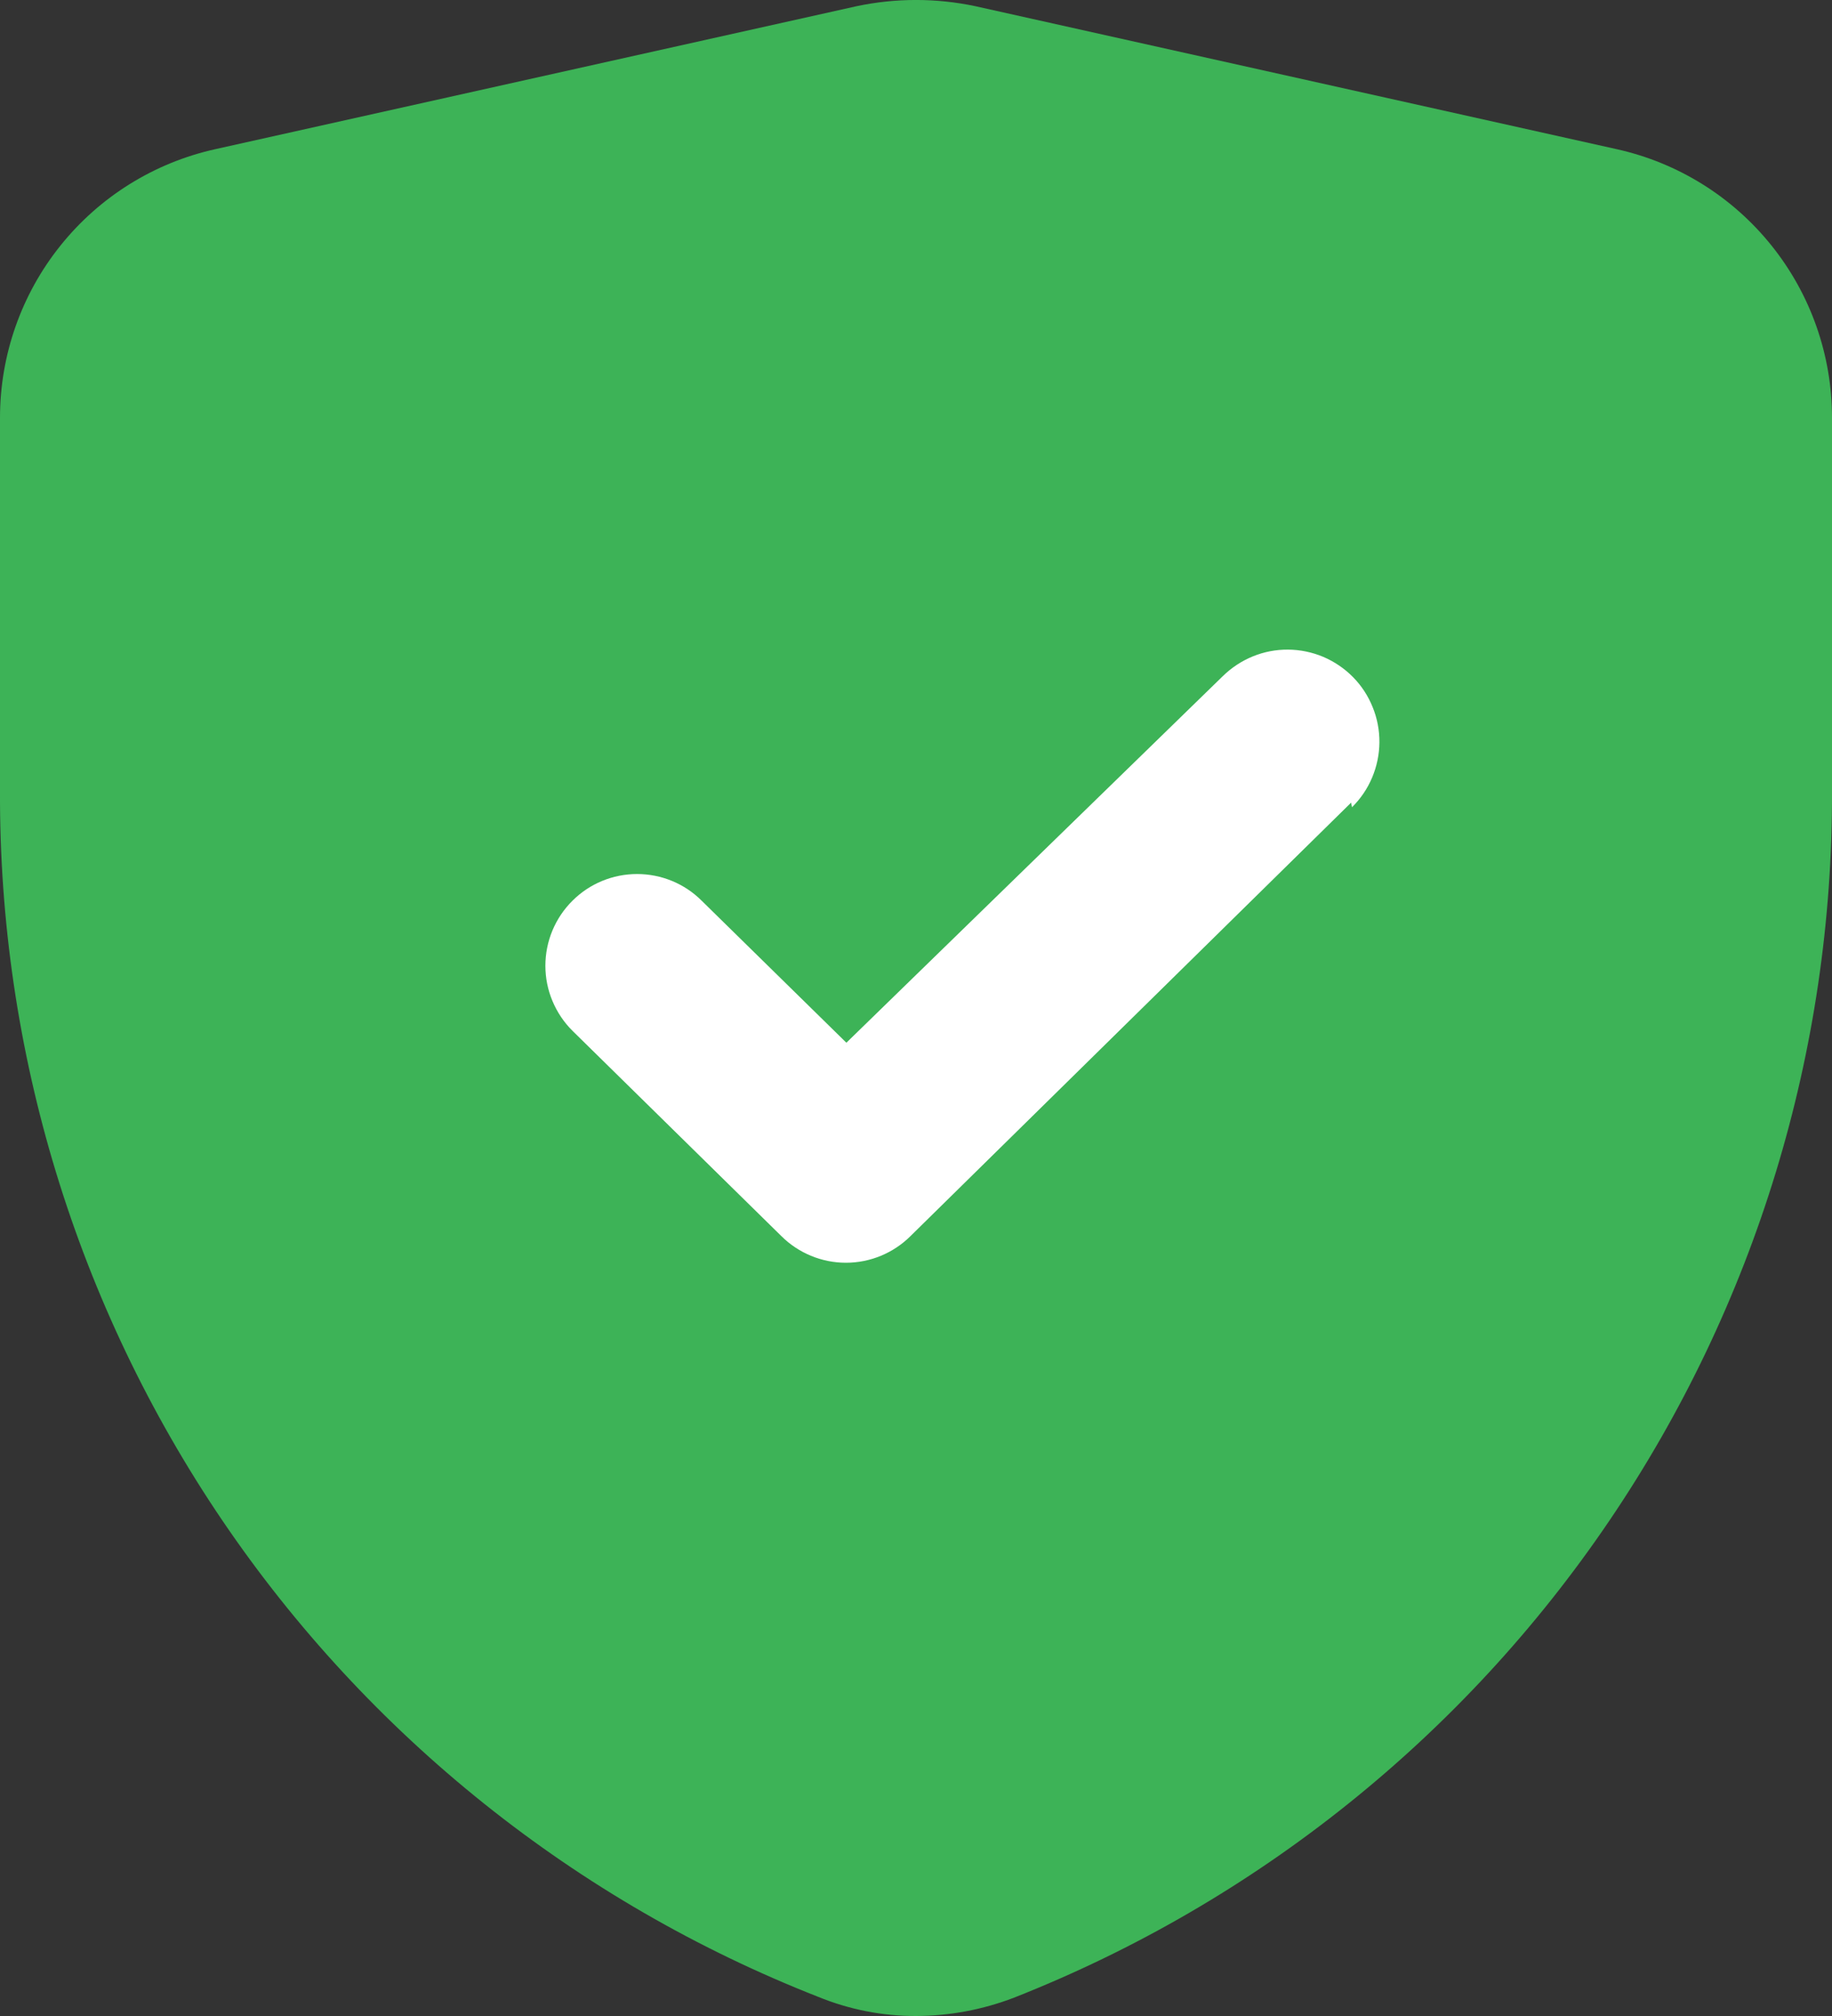
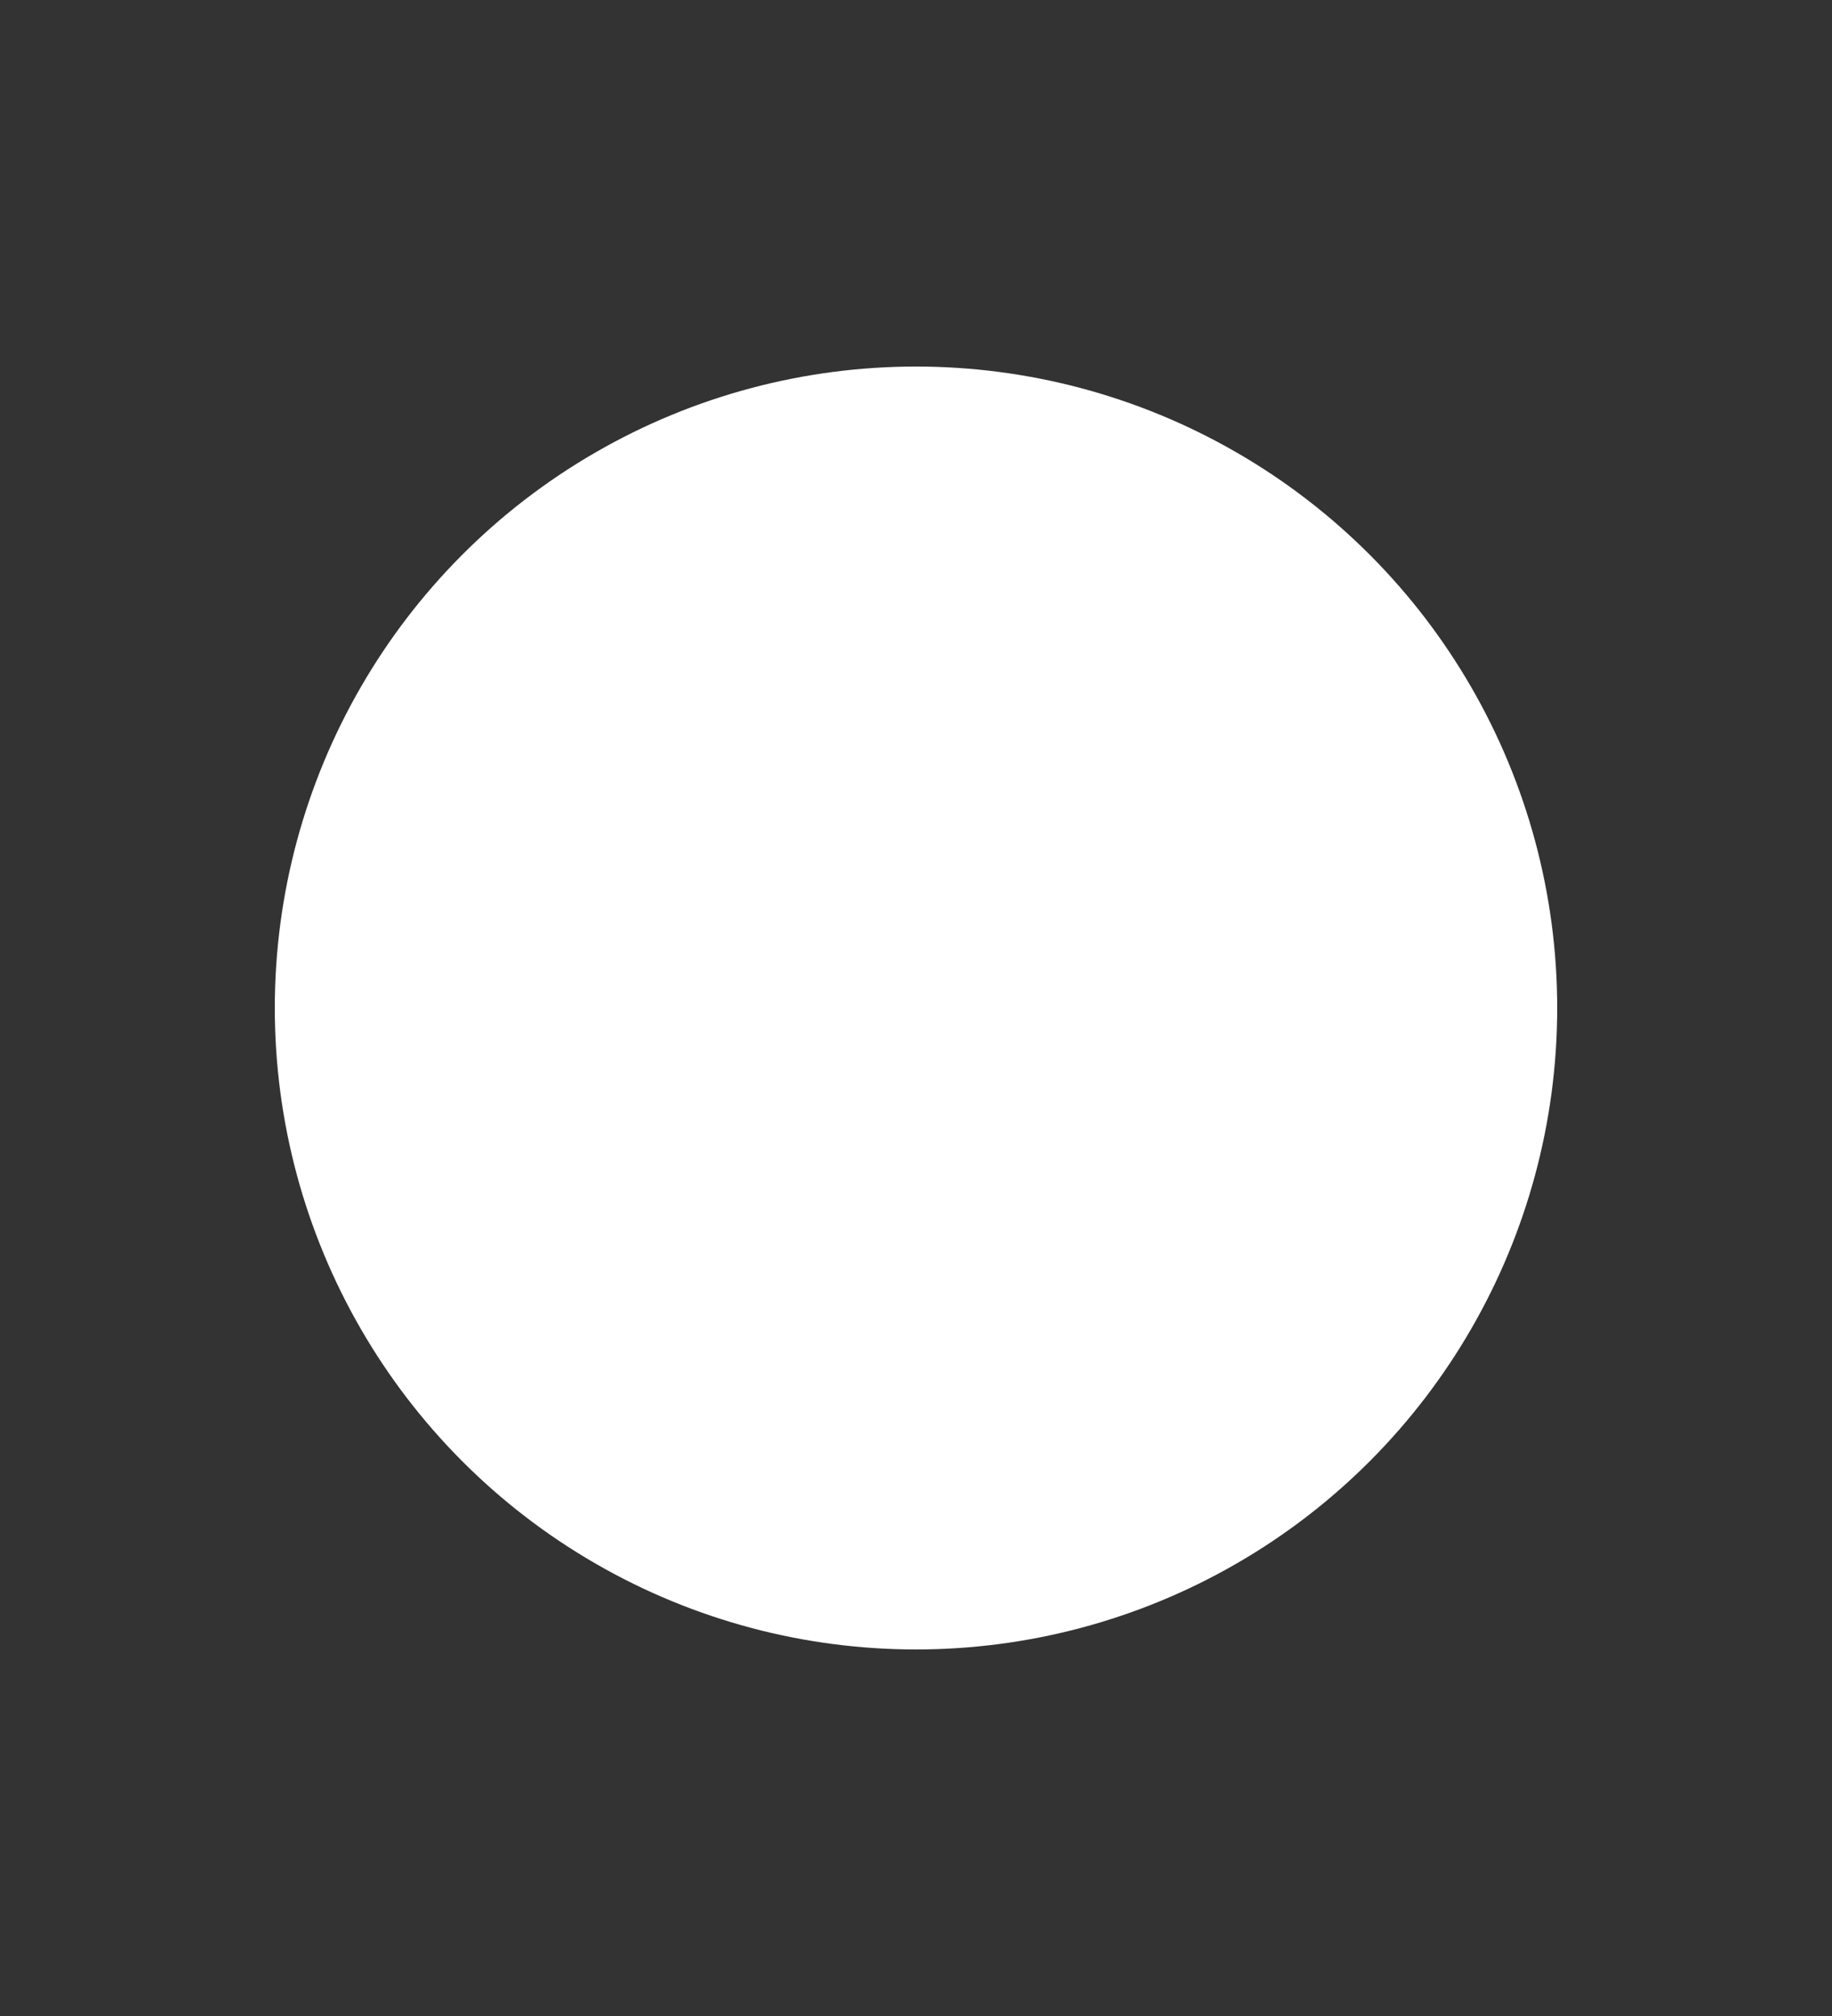
<svg xmlns="http://www.w3.org/2000/svg" width="20" height="22" viewBox="0 0 20 22" fill="none">
  <rect x="0" y="0" width="20" height="22" fill="#333333" stroke="none" />
  <circle cx="10" cy="11" r="7" fill="white" />
-   <path d="M17.65 1.628L10.65 0.068C10.221 -0.023 9.779 -0.023 9.35 0.068L2.35 1.628C1.683 1.776 1.087 2.147 0.66 2.68C0.233 3.212 -0 3.875 0 4.558V8.629C-0.012 11.467 0.834 14.243 2.427 16.592C4.021 18.941 6.288 20.753 8.93 21.79C9.269 21.929 9.633 22.001 10 22C10.366 21.999 10.729 21.931 11.07 21.8C13.711 20.759 15.977 18.945 17.57 16.594C19.163 14.244 20.01 11.468 20 8.629V4.558C20 3.875 19.767 3.212 19.34 2.68C18.913 2.147 18.317 1.776 17.65 1.628ZM14.75 8.759L9.94 13.489C9.753 13.675 9.499 13.78 9.235 13.78C8.971 13.78 8.717 13.675 8.53 13.489L6.25 11.249C6.156 11.156 6.082 11.045 6.031 10.923C5.98 10.802 5.954 10.671 5.954 10.539C5.954 10.407 5.98 10.276 6.031 10.154C6.082 10.032 6.156 9.922 6.25 9.829C6.437 9.642 6.691 9.538 6.955 9.538C7.219 9.538 7.473 9.642 7.66 9.829L9.24 11.379L13.35 7.378C13.444 7.286 13.555 7.213 13.677 7.163C13.799 7.113 13.93 7.088 14.062 7.089C14.194 7.09 14.324 7.117 14.446 7.168C14.567 7.22 14.677 7.294 14.77 7.388C14.863 7.482 14.936 7.594 14.985 7.716C15.035 7.838 15.06 7.969 15.059 8.101C15.058 8.232 15.031 8.363 14.98 8.484C14.929 8.606 14.854 8.716 14.76 8.809L14.75 8.759Z" fill="#3DB357" />
</svg>